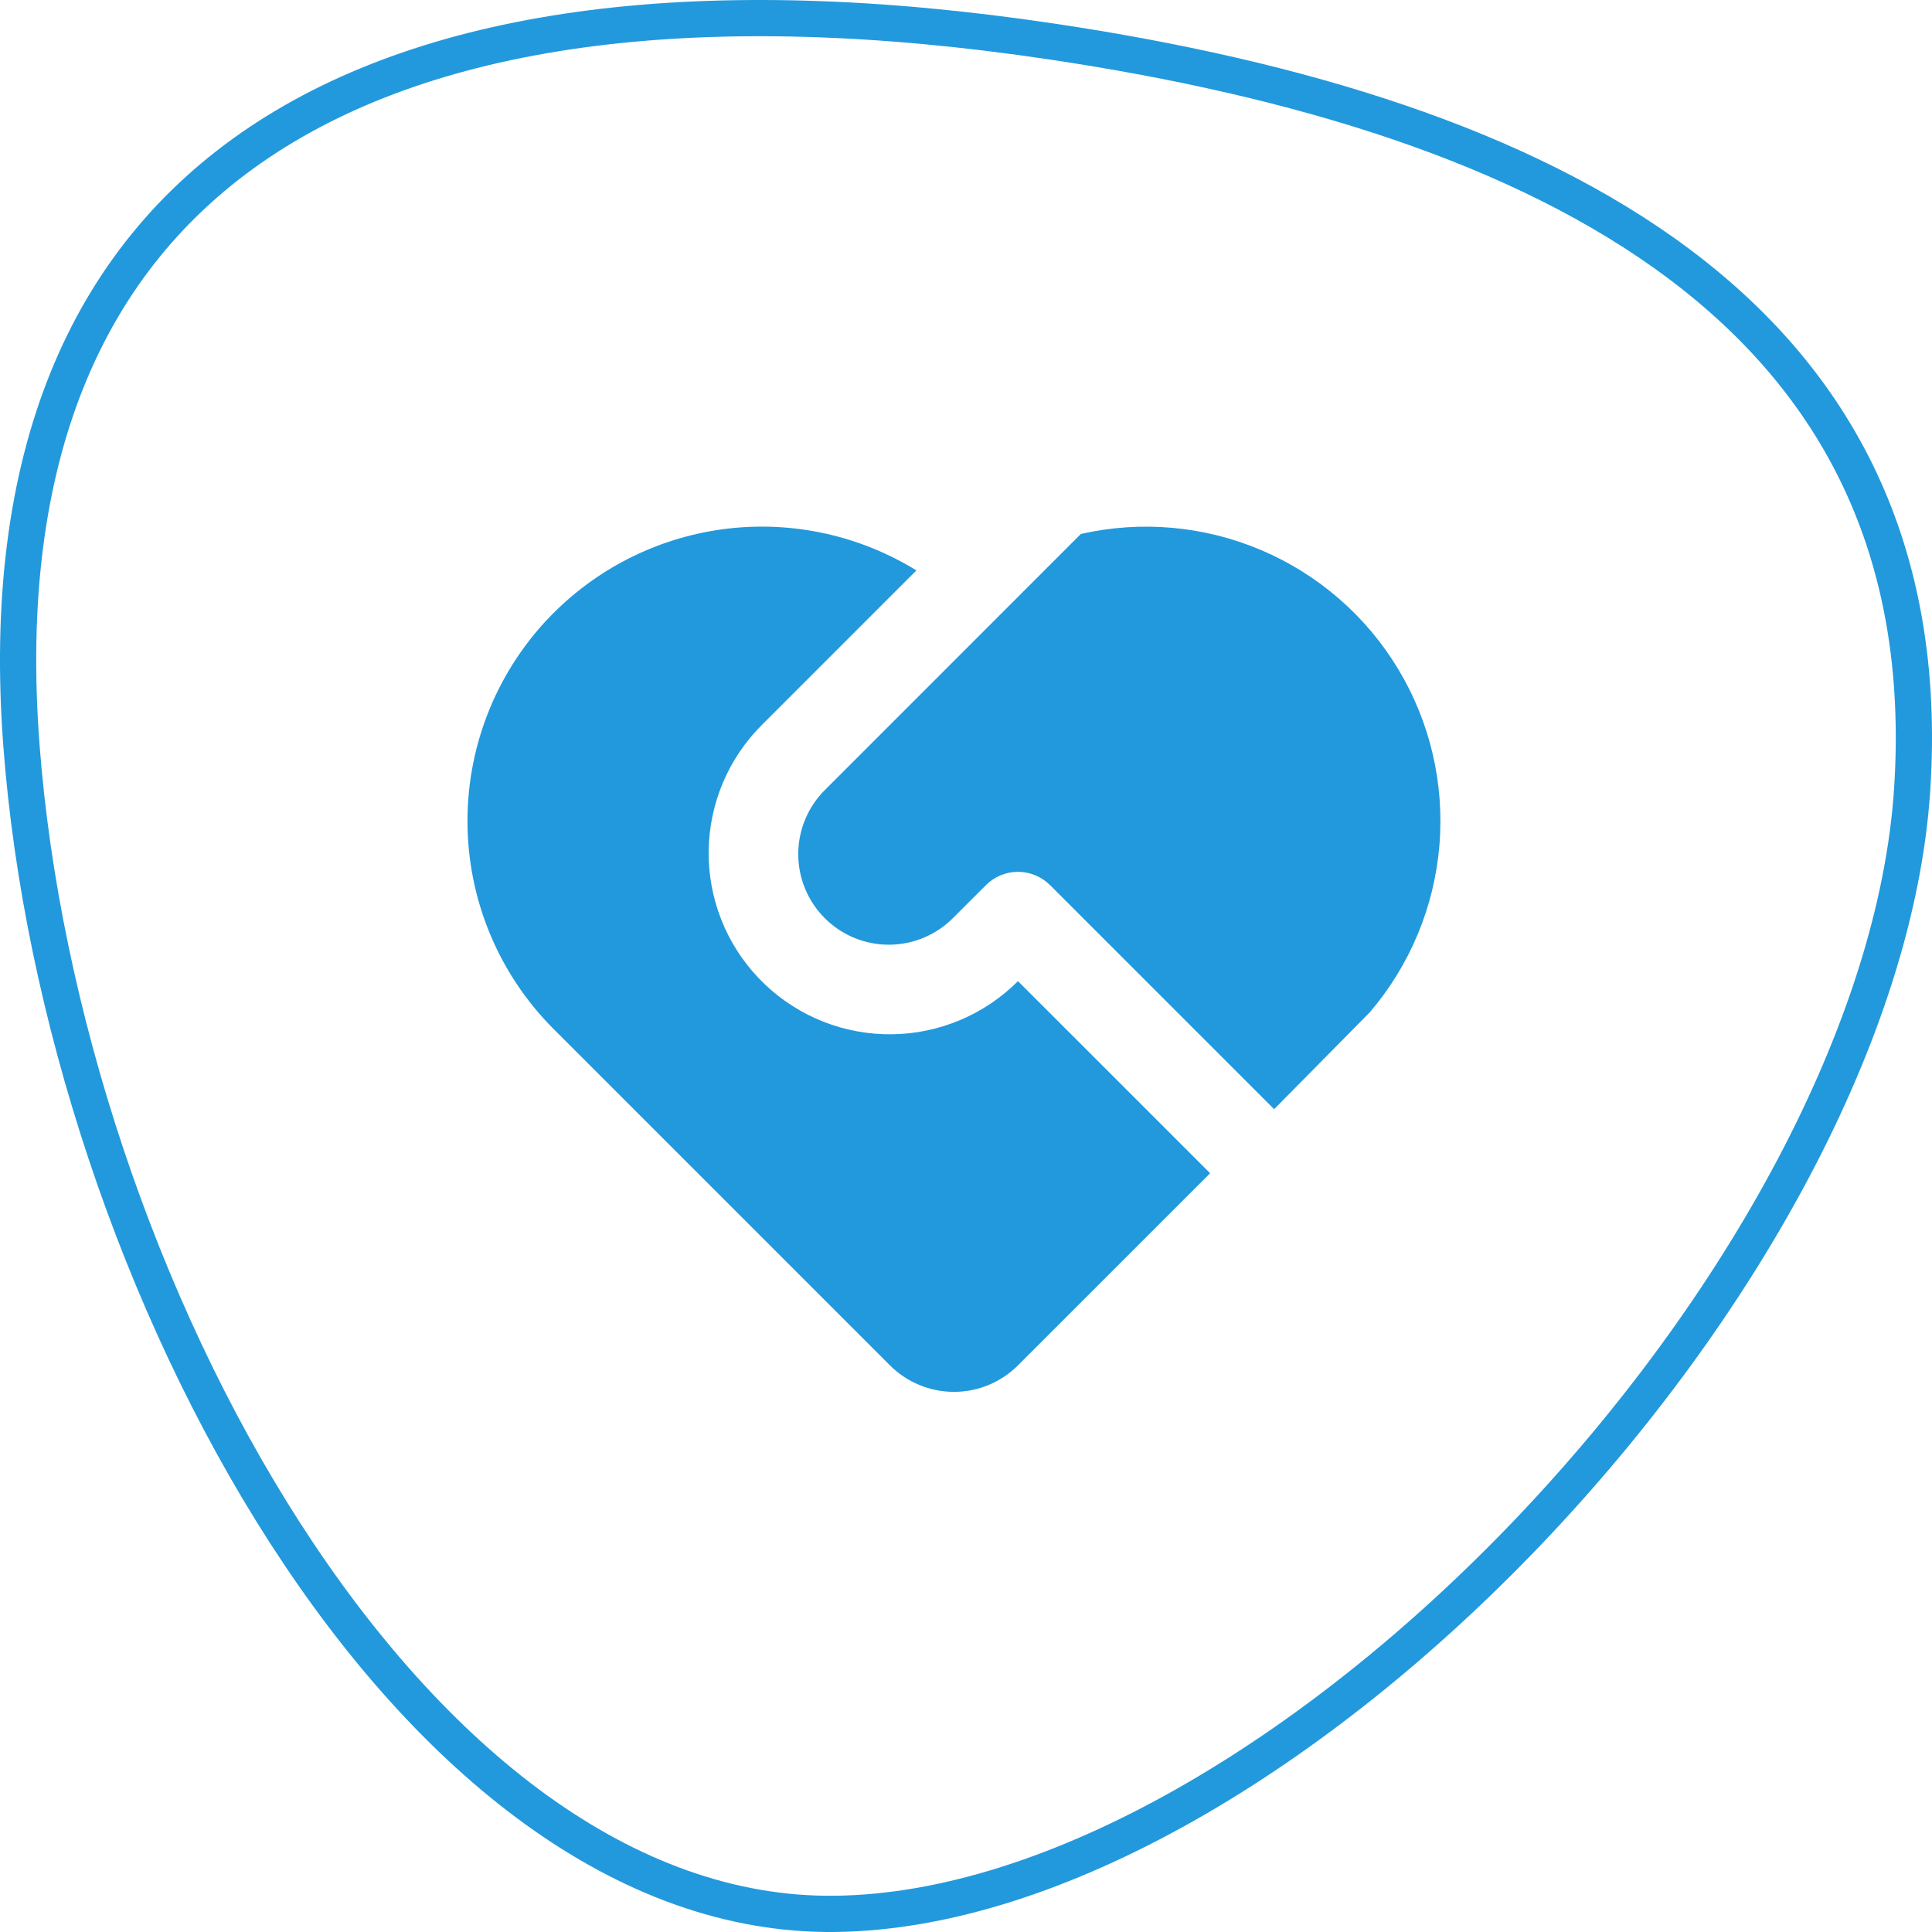
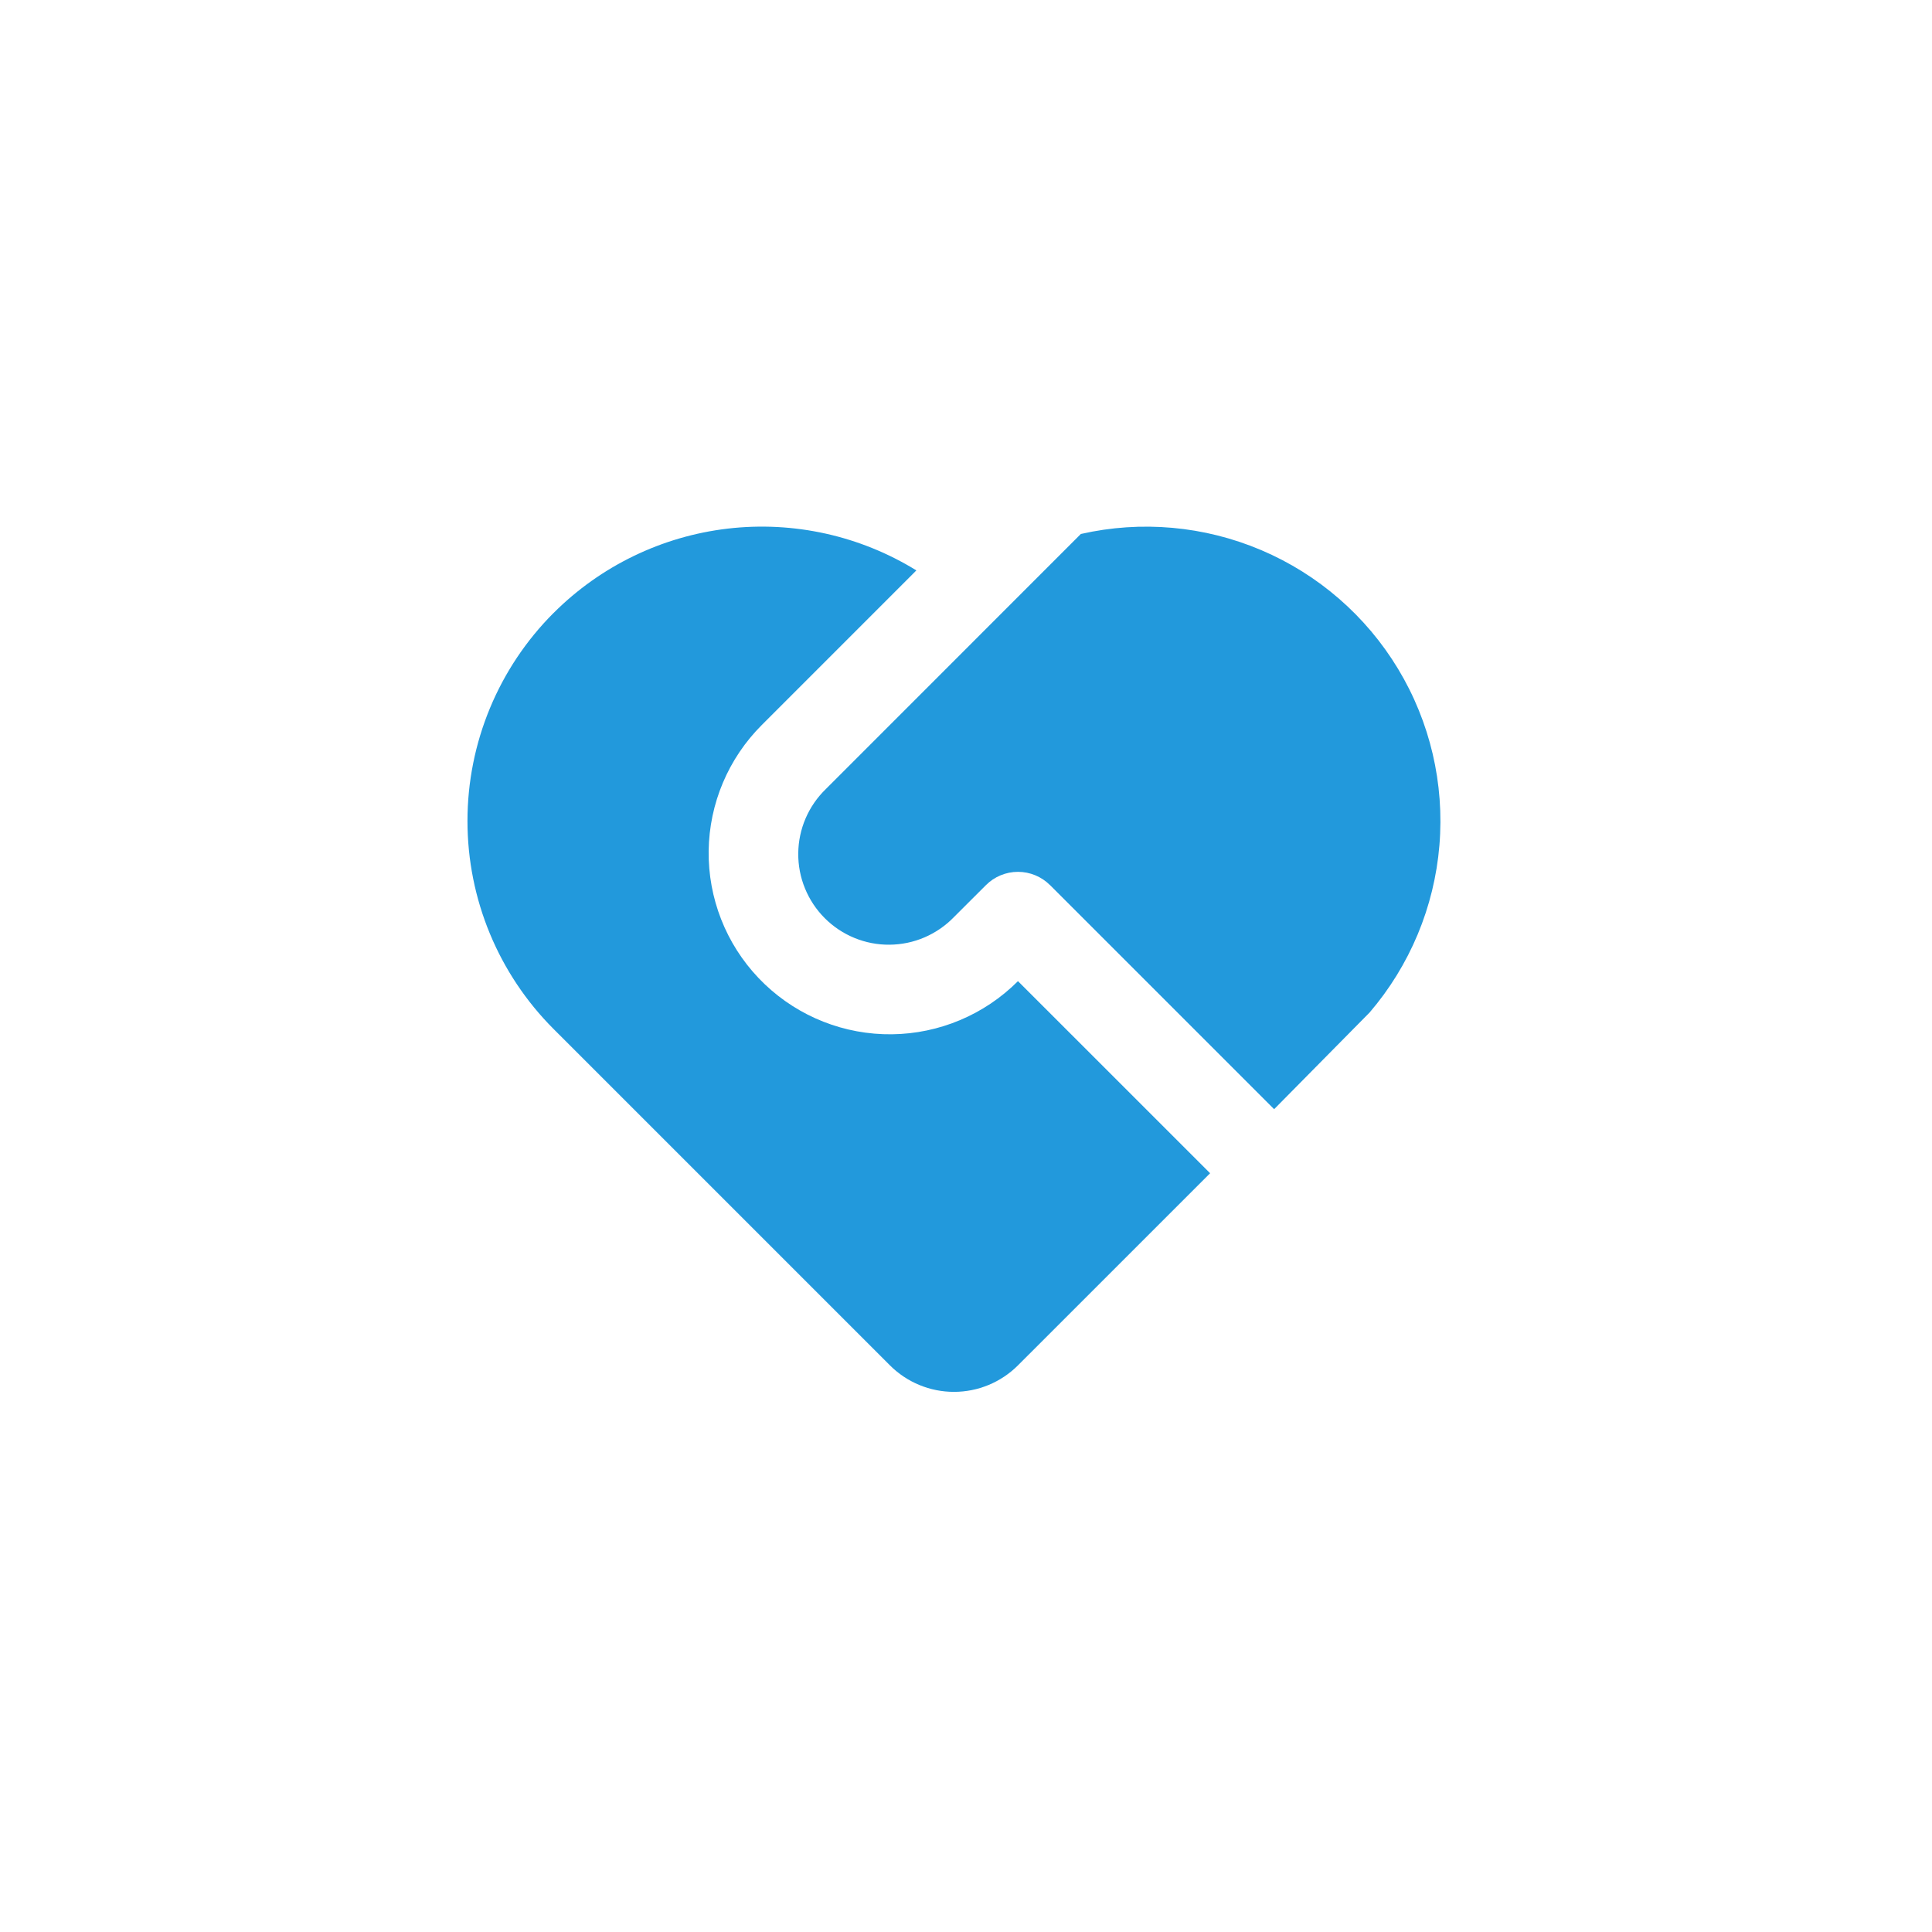
<svg xmlns="http://www.w3.org/2000/svg" width="80" height="80" viewBox="0 0 80 80" fill="none">
-   <path d="M0.889 30.884L0.889 30.884C-0.02 18.984 3.546 10.709 10.743 5.89C17.998 1.03 29.118 -0.44 43.566 1.721L43.566 1.721C53.745 3.242 62.99 6.036 69.514 10.919C75.99 15.766 79.82 22.693 79.181 32.657C78.54 42.637 72.044 54.248 63.291 63.422C54.528 72.608 43.701 79.144 34.577 79.249H34.577C25.87 79.353 17.88 72.915 11.803 63.476C5.745 54.068 1.722 41.87 0.889 30.884Z" stroke="#2299DC" stroke-width="1.5" />
  <path d="M43.478 36.65C43.126 36.298 42.649 36.101 42.152 36.101C41.655 36.101 41.178 36.298 40.827 36.65L39.501 37.974C39.155 38.332 38.741 38.617 38.284 38.814C37.826 39.011 37.334 39.114 36.836 39.118C36.338 39.123 35.844 39.028 35.383 38.839C34.923 38.651 34.504 38.372 34.152 38.02C33.8 37.668 33.521 37.249 33.333 36.788C33.144 36.328 33.049 35.834 33.054 35.336C33.058 34.838 33.161 34.346 33.358 33.888C33.554 33.431 33.84 33.017 34.198 32.671L44.755 22.111C47.254 21.543 49.869 21.777 52.227 22.78C54.586 23.783 56.568 25.504 57.892 27.698C59.217 29.893 59.815 32.449 59.603 35.003C59.391 37.558 58.379 39.98 56.712 41.926L52.759 45.929L43.478 36.648V36.65ZM22.928 25.377C24.868 23.438 27.406 22.209 30.131 21.889C32.856 21.57 35.609 22.18 37.945 23.619L31.545 30.02C30.159 31.403 29.369 33.274 29.344 35.231C29.319 37.19 30.06 39.08 31.41 40.498C32.76 41.917 34.611 42.751 36.568 42.823C38.524 42.895 40.432 42.199 41.882 40.884L42.152 40.627L50.108 48.581L42.152 56.536C41.449 57.239 40.495 57.634 39.501 57.634C38.507 57.634 37.553 57.239 36.85 56.536L22.926 42.612C20.64 40.327 19.357 37.227 19.357 33.995C19.357 30.763 20.64 27.663 22.926 25.377H22.928Z" fill="#2299DC" />
</svg>